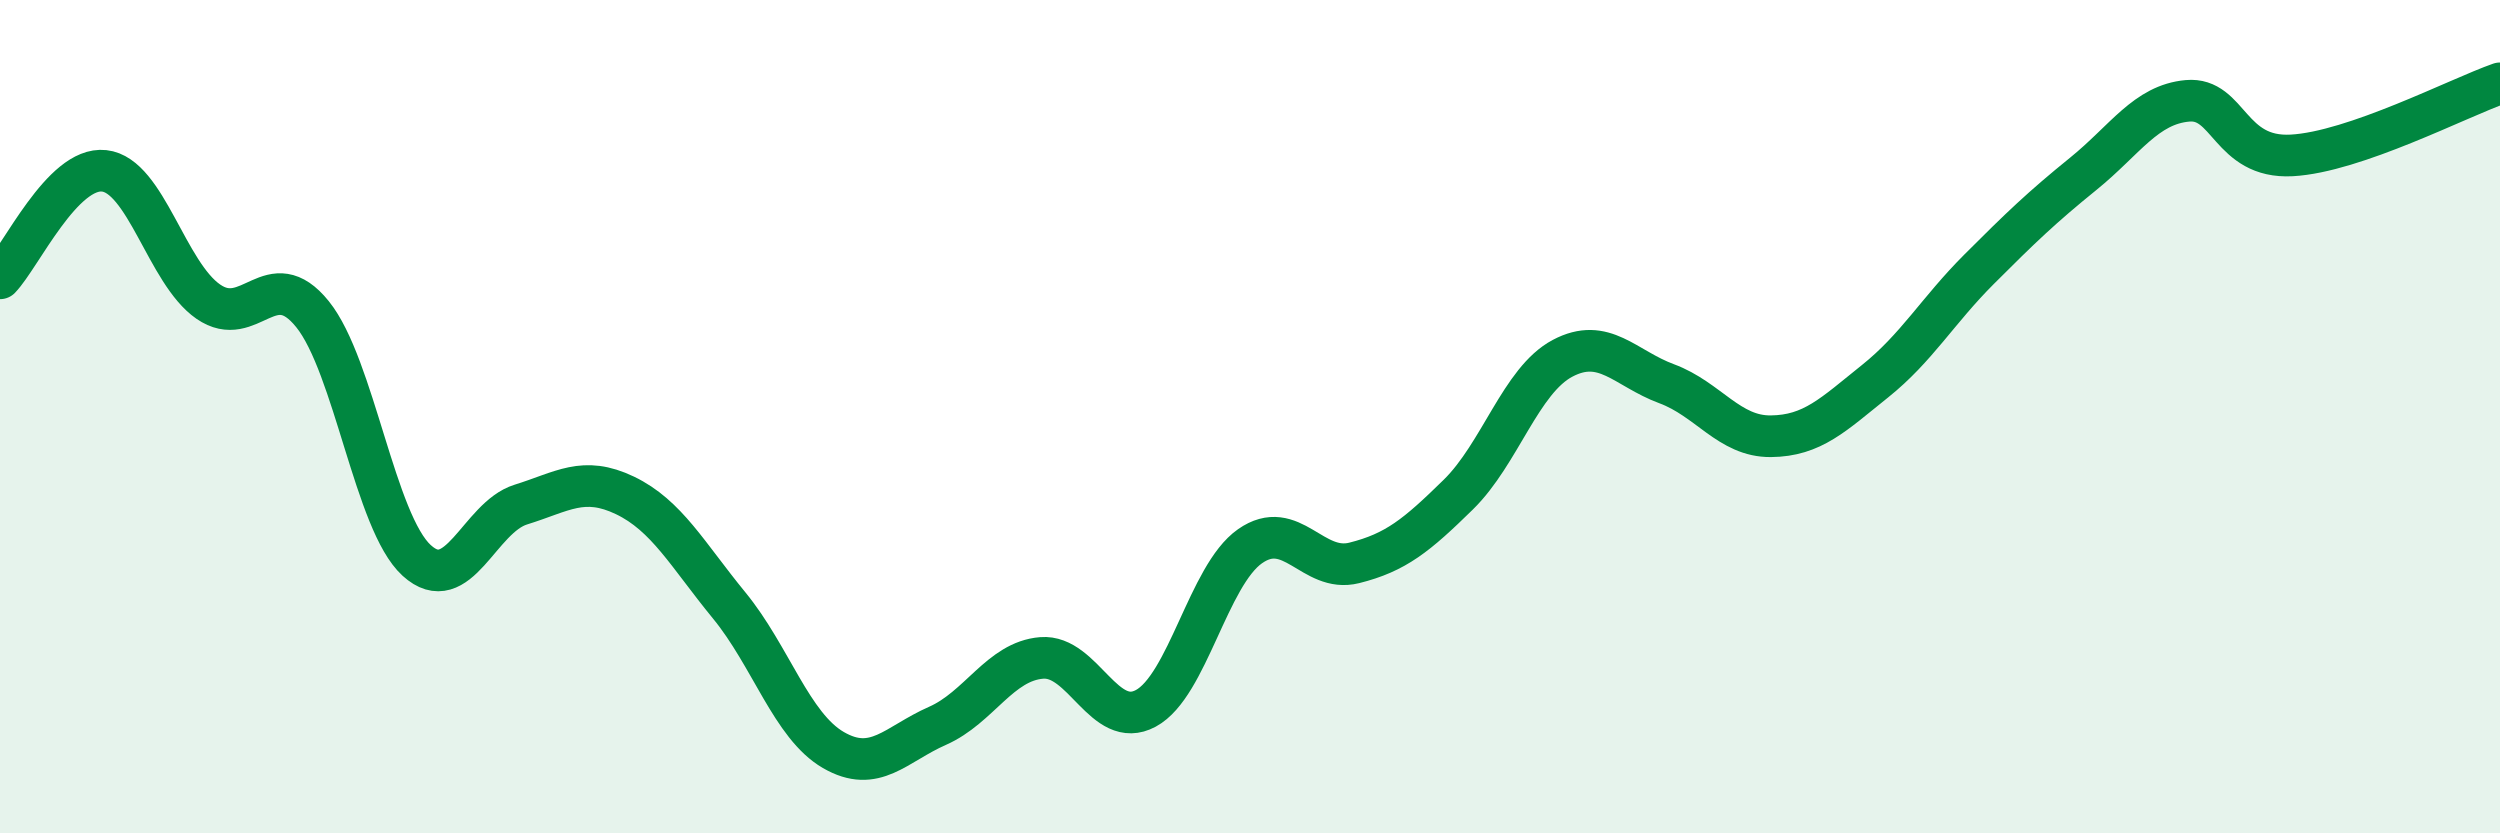
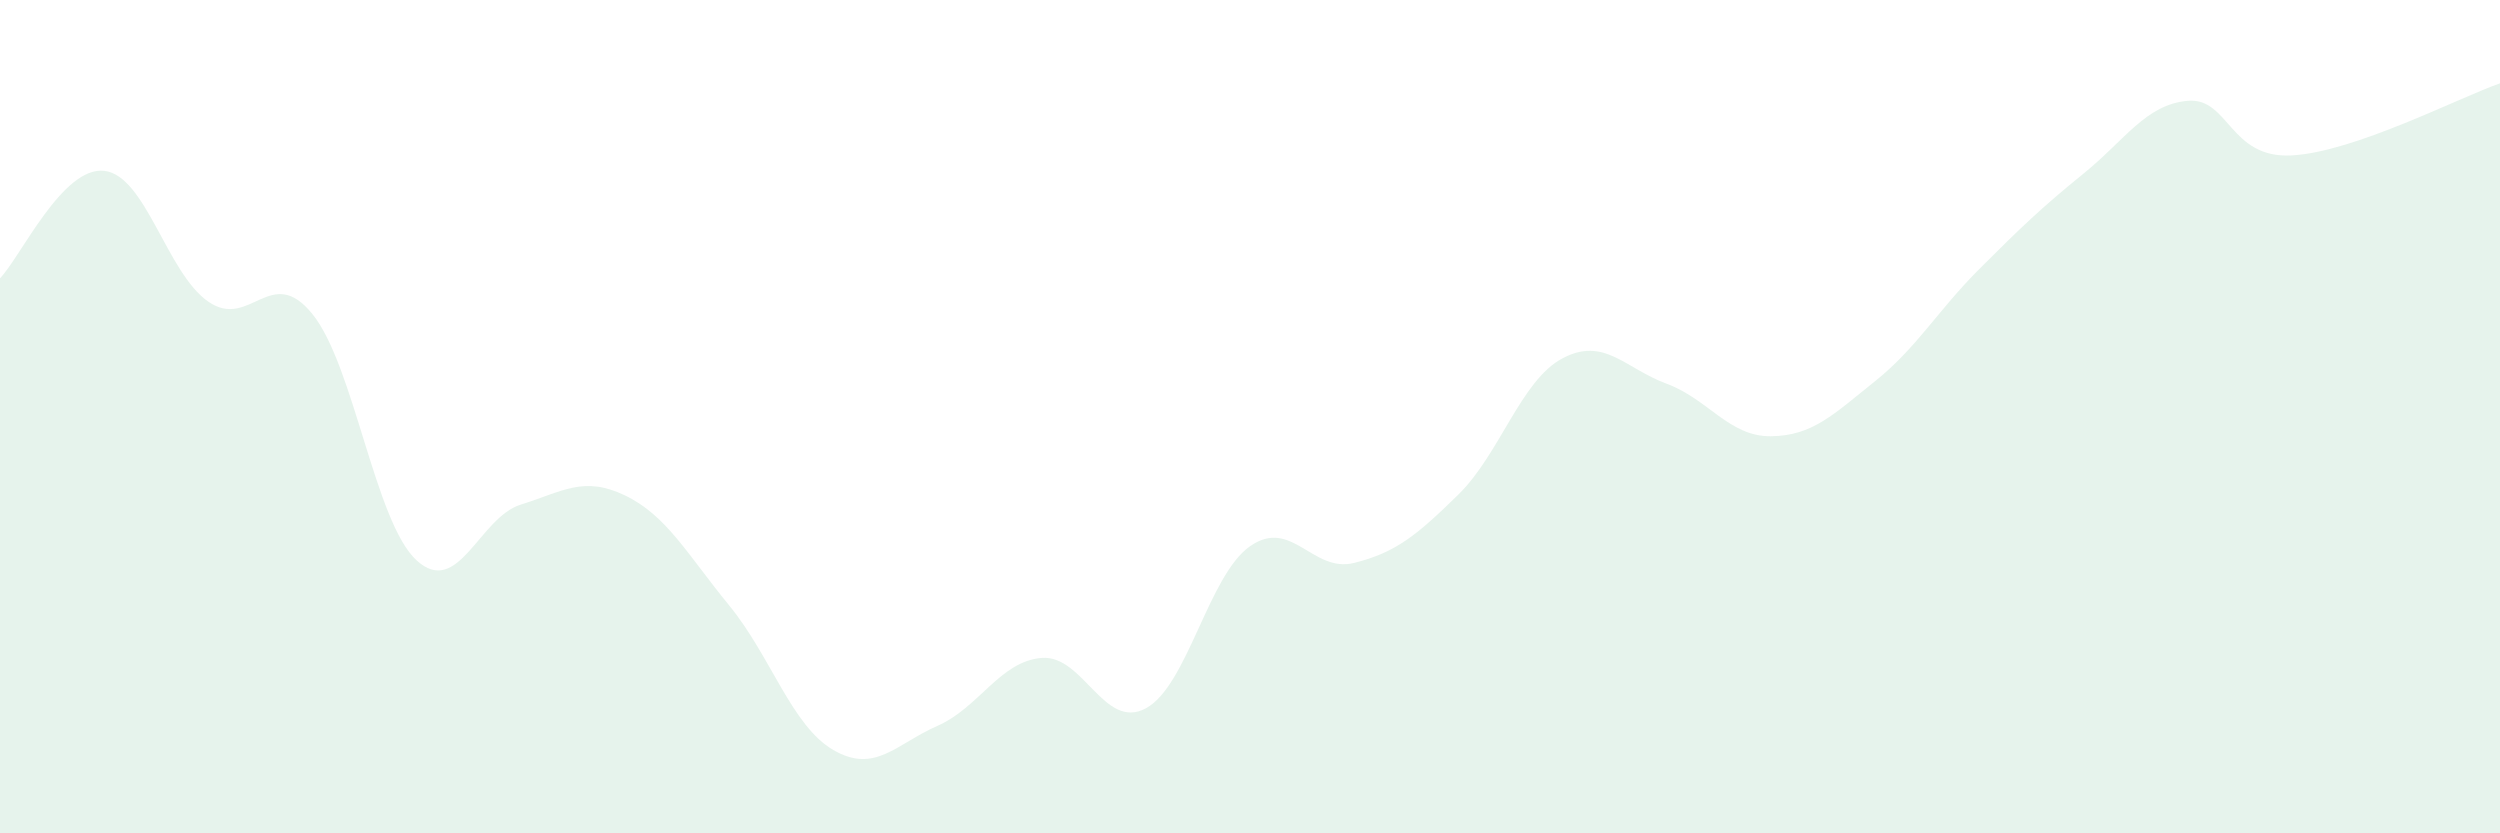
<svg xmlns="http://www.w3.org/2000/svg" width="60" height="20" viewBox="0 0 60 20">
  <path d="M 0,6.68 C 0.5,6.16 1.5,3.99 2.5,4.1 C 3.5,4.21 4,6.55 5,7.24 C 6,7.93 6.5,6.3 7.5,7.54 C 8.5,8.78 9,12.54 10,13.45 C 11,14.36 11.5,12.42 12.5,12.11 C 13.5,11.8 14,11.41 15,11.89 C 16,12.37 16.5,13.31 17.5,14.53 C 18.5,15.75 19,17.42 20,18 C 21,18.58 21.5,17.86 22.5,17.42 C 23.5,16.98 24,15.87 25,15.79 C 26,15.71 26.5,17.54 27.5,17 C 28.5,16.46 29,13.81 30,13.11 C 31,12.41 31.5,13.76 32.5,13.51 C 33.5,13.26 34,12.85 35,11.87 C 36,10.89 36.5,9.13 37.5,8.6 C 38.5,8.07 39,8.84 40,9.21 C 41,9.58 41.5,10.48 42.5,10.47 C 43.5,10.46 44,9.95 45,9.15 C 46,8.35 46.5,7.46 47.5,6.46 C 48.5,5.46 49,4.98 50,4.17 C 51,3.36 51.5,2.51 52.5,2.42 C 53.5,2.33 53.5,3.81 55,3.73 C 56.5,3.65 59,2.35 60,2L60 20L0 20Z" fill="#008740" opacity="0.1" stroke-linecap="round" stroke-linejoin="round" />
-   <path d="M 0,6.68 C 0.5,6.16 1.5,3.99 2.5,4.1 C 3.5,4.21 4,6.55 5,7.24 C 6,7.93 6.5,6.3 7.5,7.54 C 8.5,8.78 9,12.54 10,13.45 C 11,14.36 11.5,12.42 12.5,12.11 C 13.5,11.8 14,11.41 15,11.89 C 16,12.37 16.5,13.31 17.5,14.53 C 18.5,15.75 19,17.42 20,18 C 21,18.58 21.5,17.86 22.5,17.42 C 23.5,16.98 24,15.87 25,15.79 C 26,15.71 26.5,17.54 27.5,17 C 28.5,16.46 29,13.81 30,13.11 C 31,12.41 31.5,13.76 32.5,13.51 C 33.5,13.26 34,12.85 35,11.87 C 36,10.89 36.5,9.13 37.5,8.6 C 38.5,8.07 39,8.84 40,9.21 C 41,9.58 41.5,10.48 42.5,10.47 C 43.5,10.46 44,9.95 45,9.15 C 46,8.35 46.5,7.46 47.5,6.46 C 48.5,5.46 49,4.98 50,4.17 C 51,3.36 51.5,2.51 52.5,2.42 C 53.5,2.33 53.5,3.81 55,3.73 C 56.5,3.65 59,2.35 60,2" stroke="#008740" stroke-width="1" fill="none" stroke-linecap="round" stroke-linejoin="round" />
</svg>